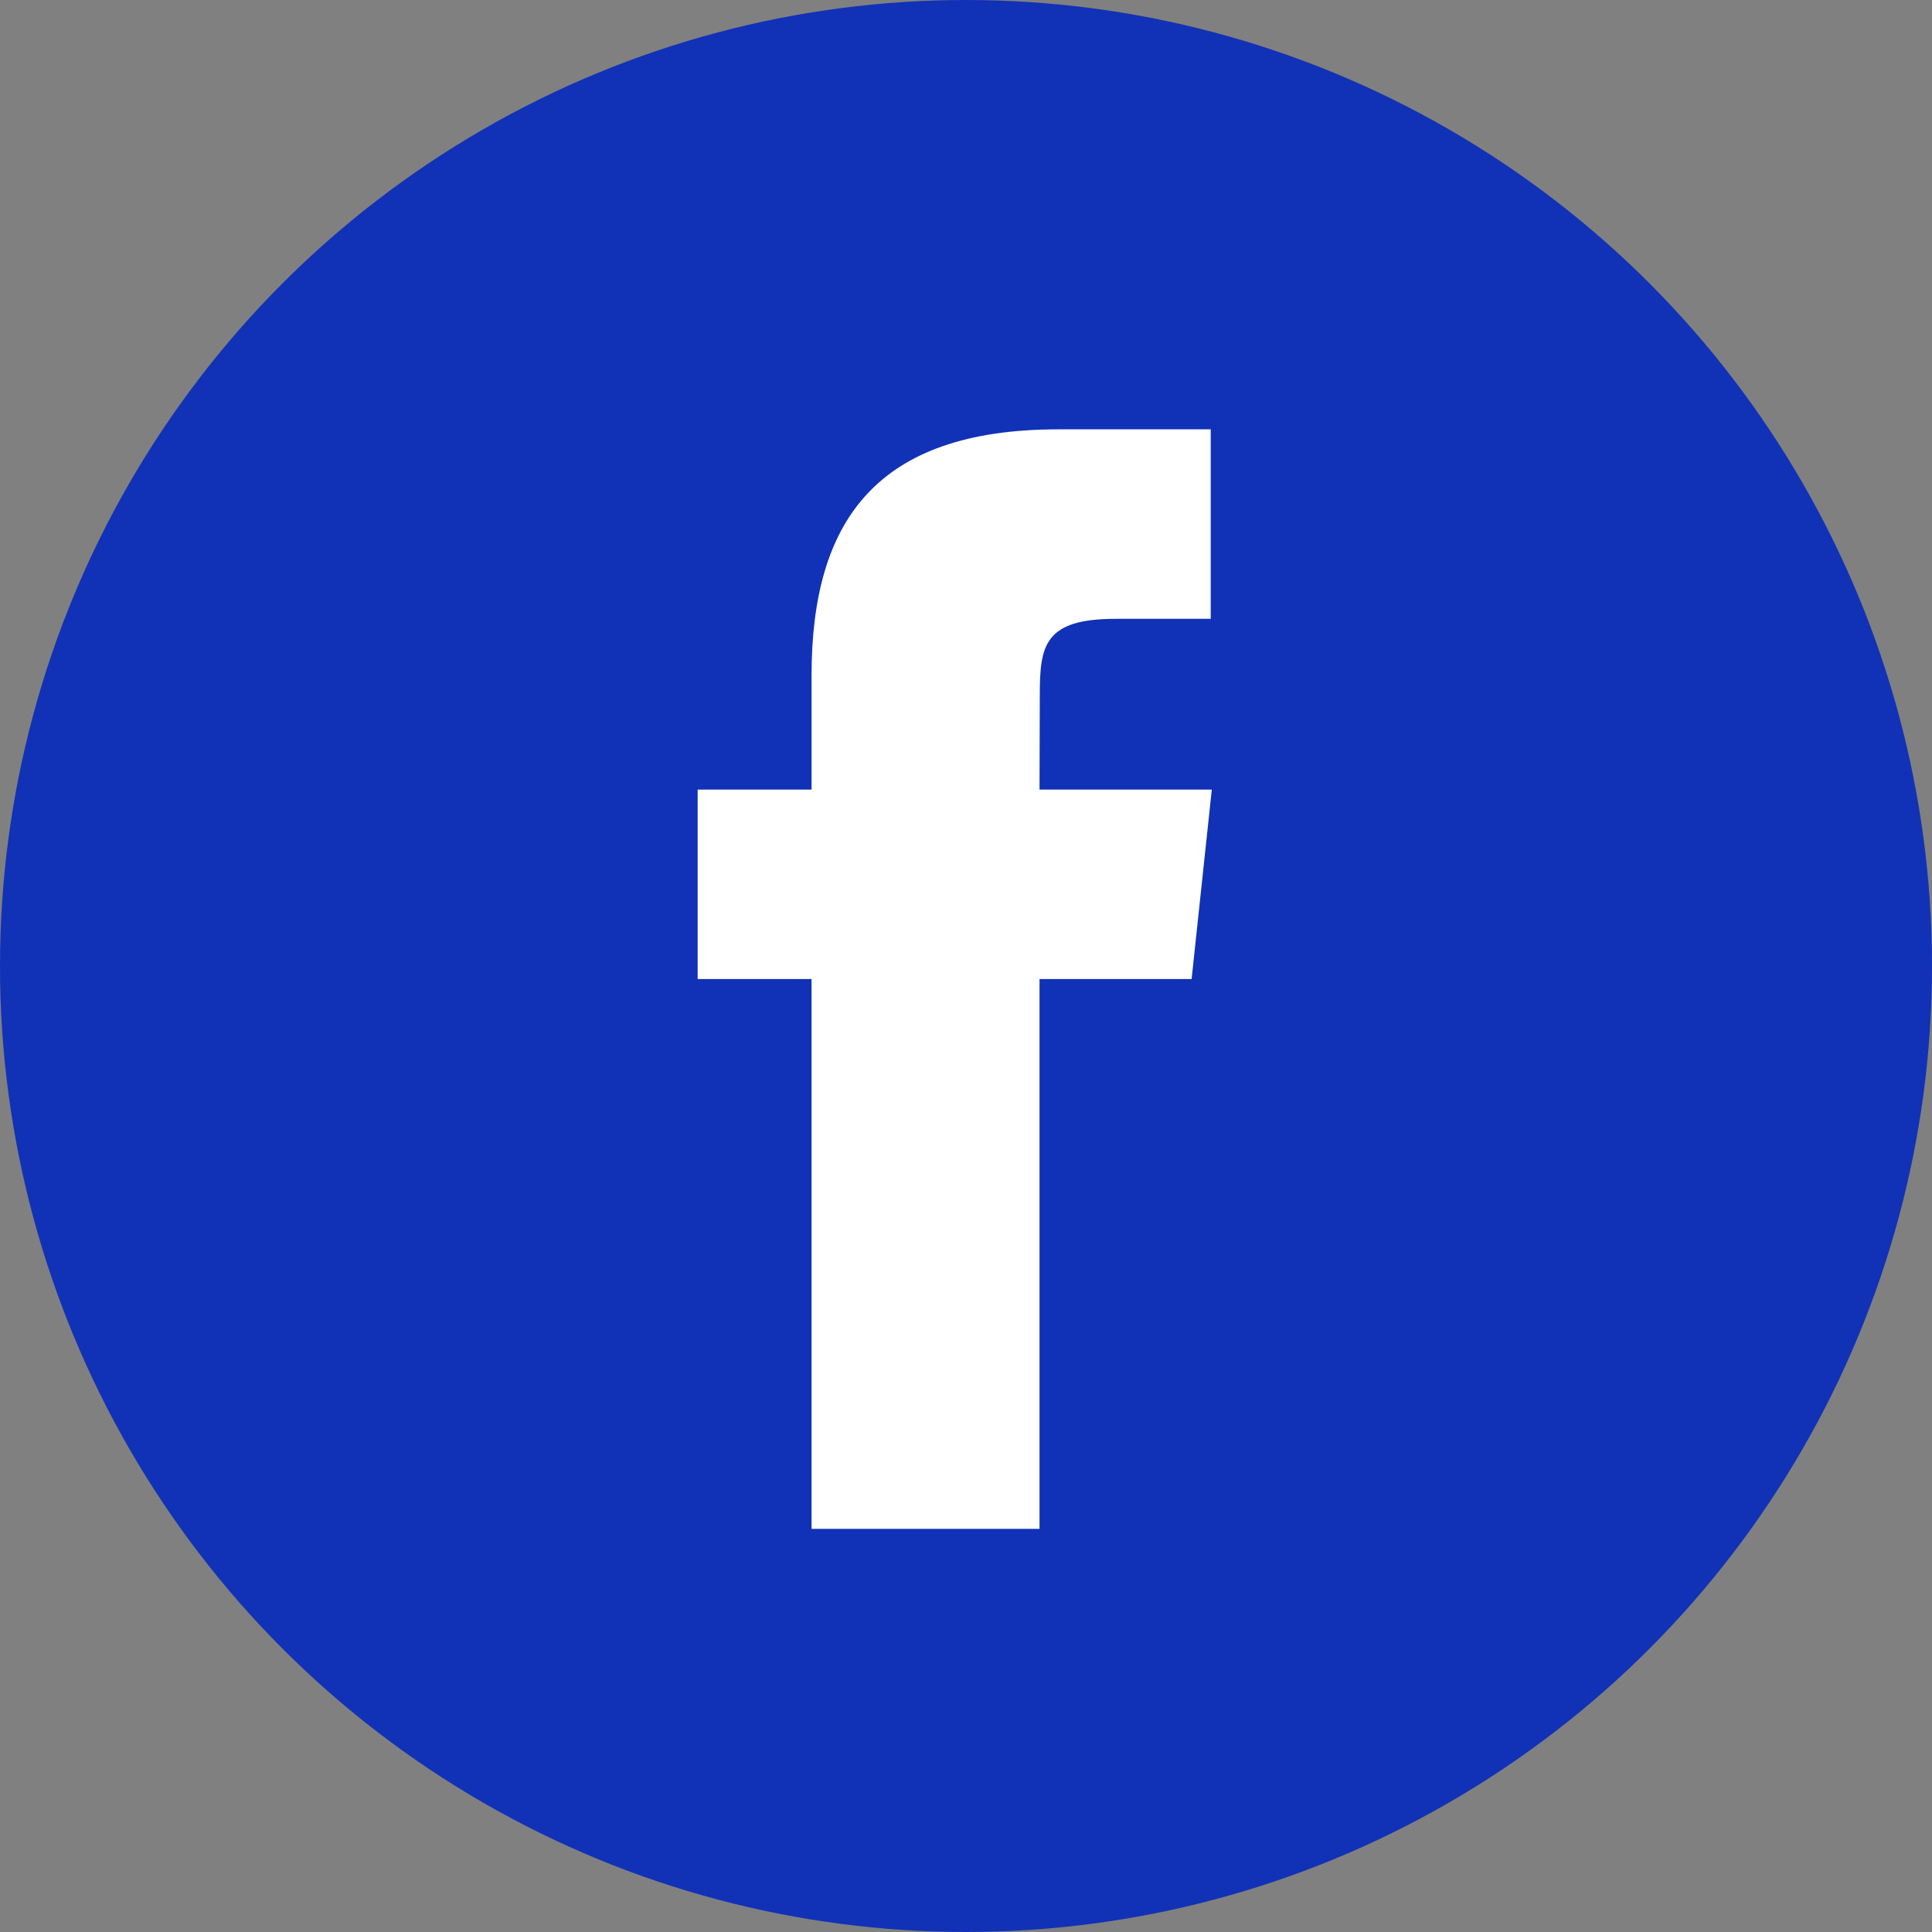
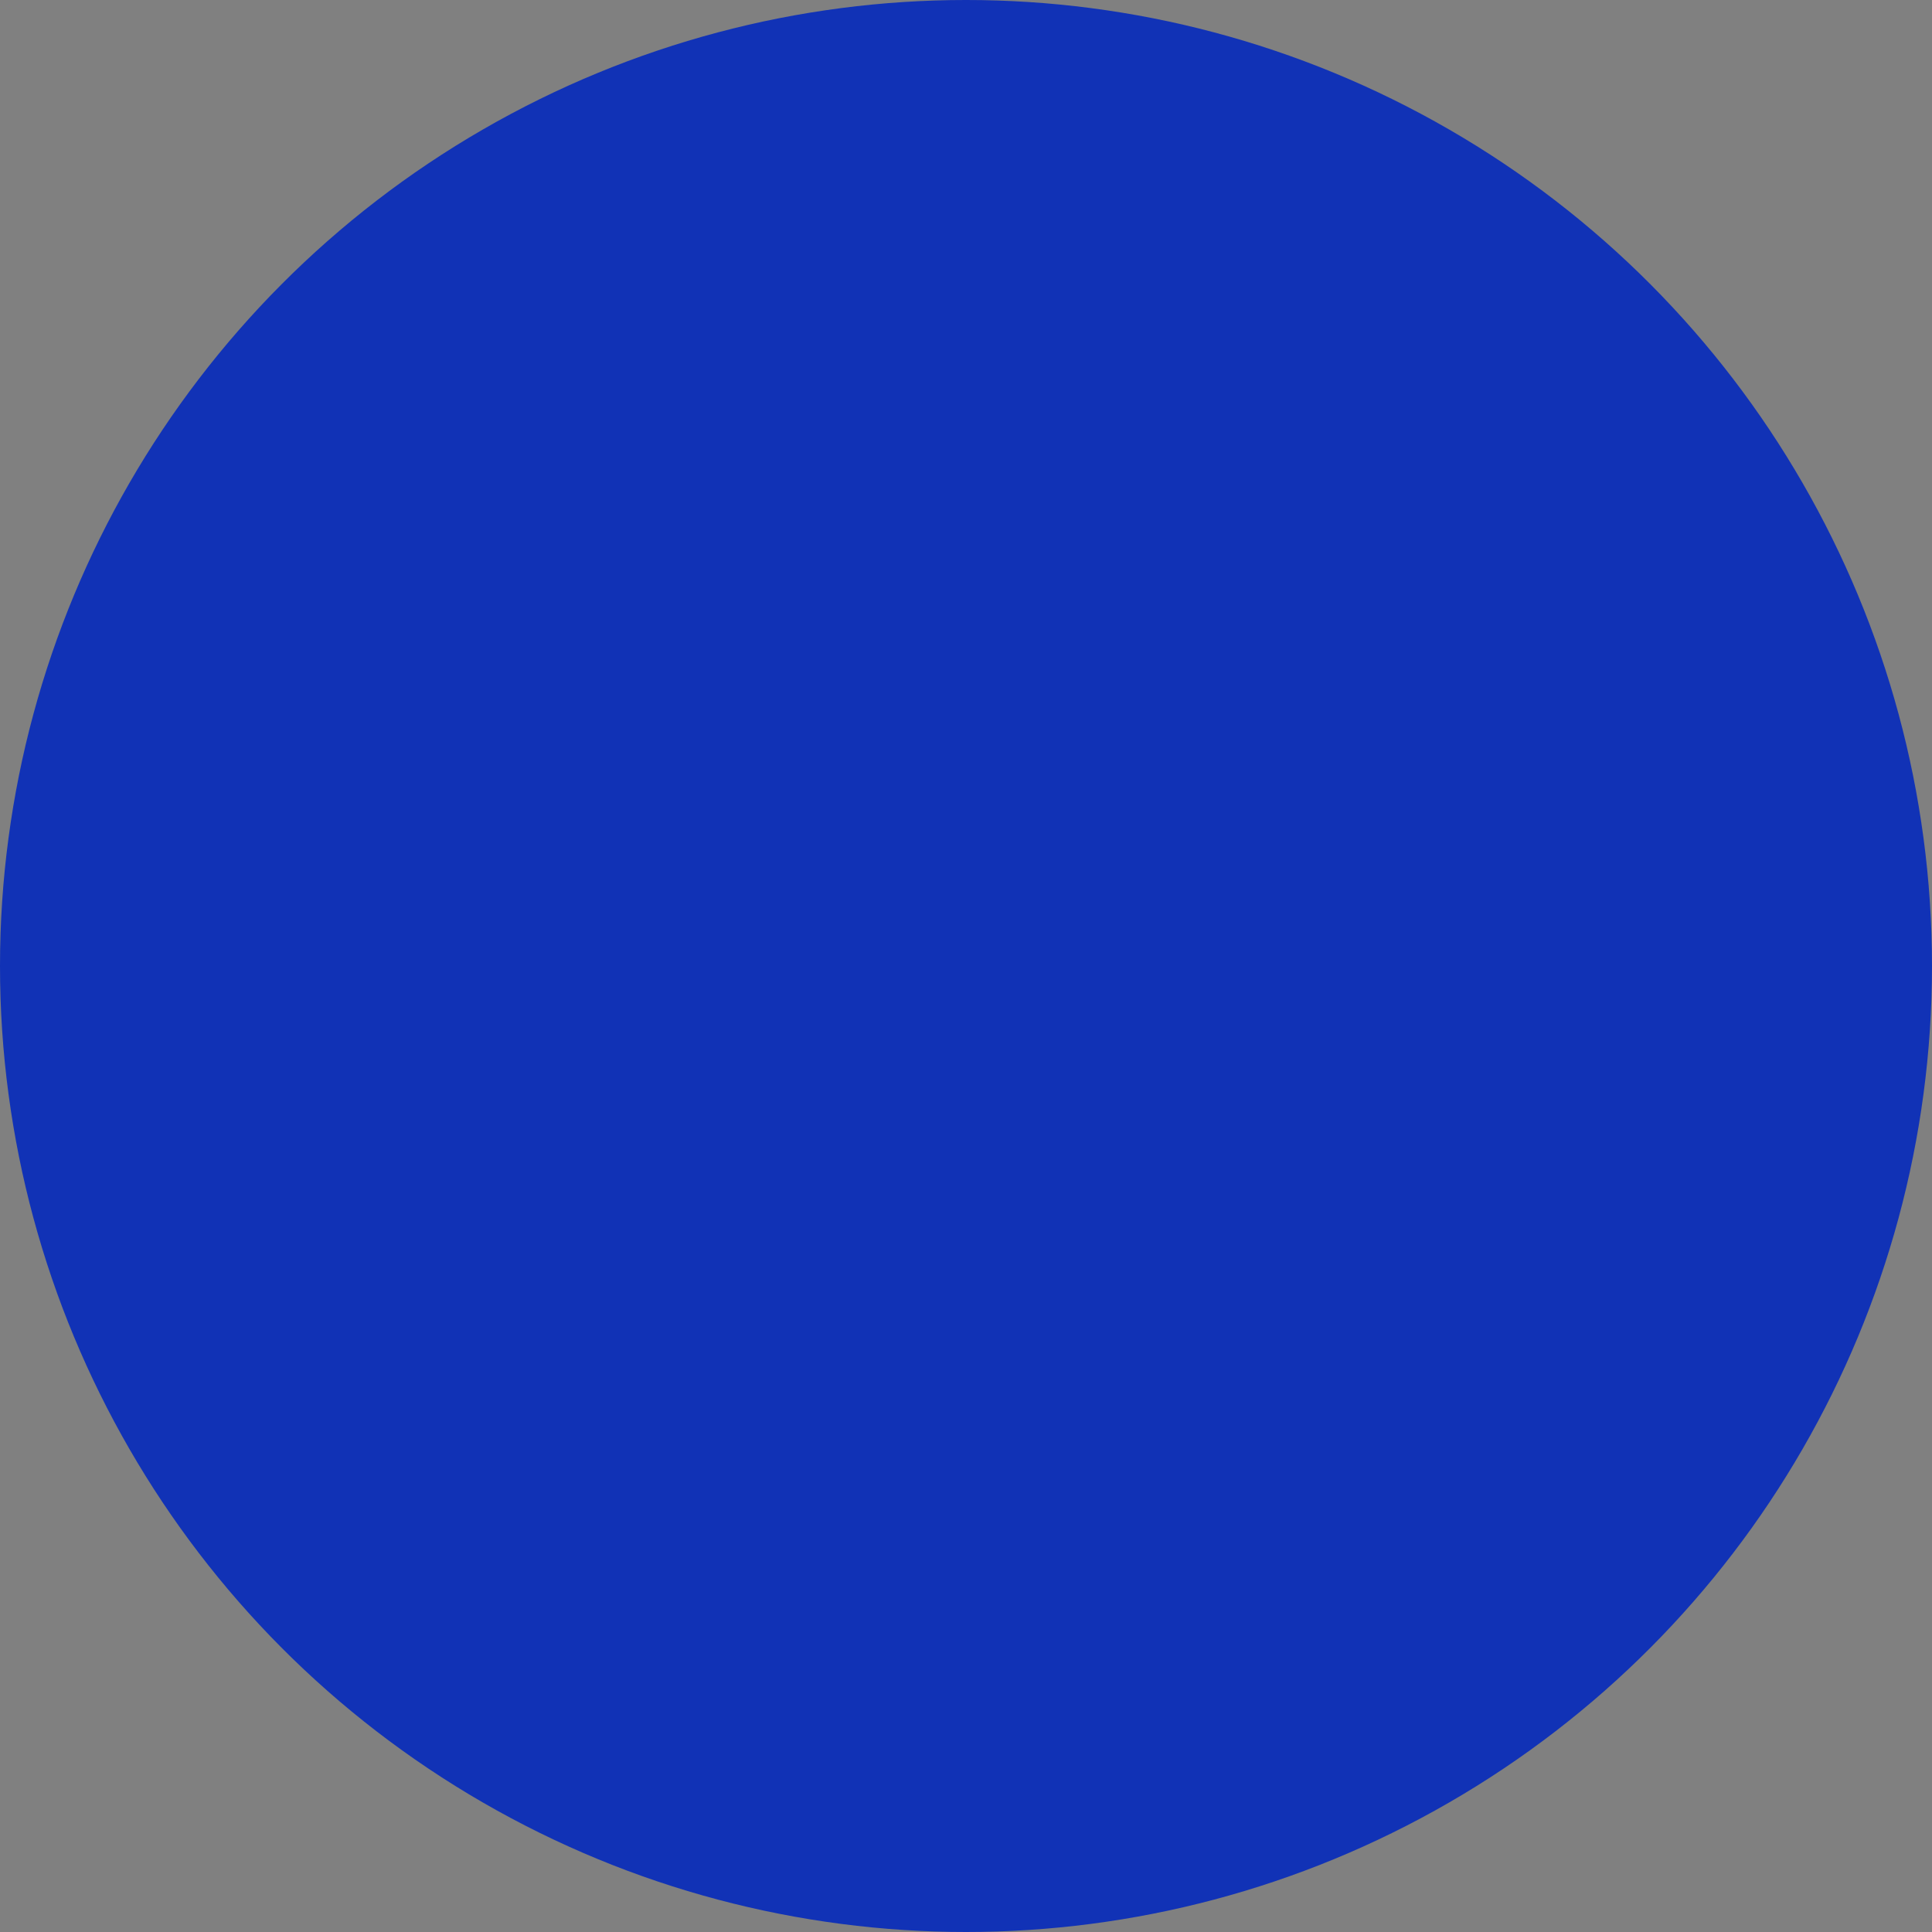
<svg xmlns="http://www.w3.org/2000/svg" width="36" height="36" fill="none">
  <rect width="100%" height="100%" fill="#808080" stroke="none" />
  <circle cx="18" cy="18" r="18" fill="#1132B6" />
-   <path d="M19.37 28.488V18.243h2.834l.376-3.53h-3.21l.005-1.768c0-.92.087-1.414 1.413-1.414h1.772V8h-2.835c-3.405 0-4.603 1.713-4.603 4.593v2.12H13v3.53h2.122v10.245h4.248z" fill="#fff" />
</svg>